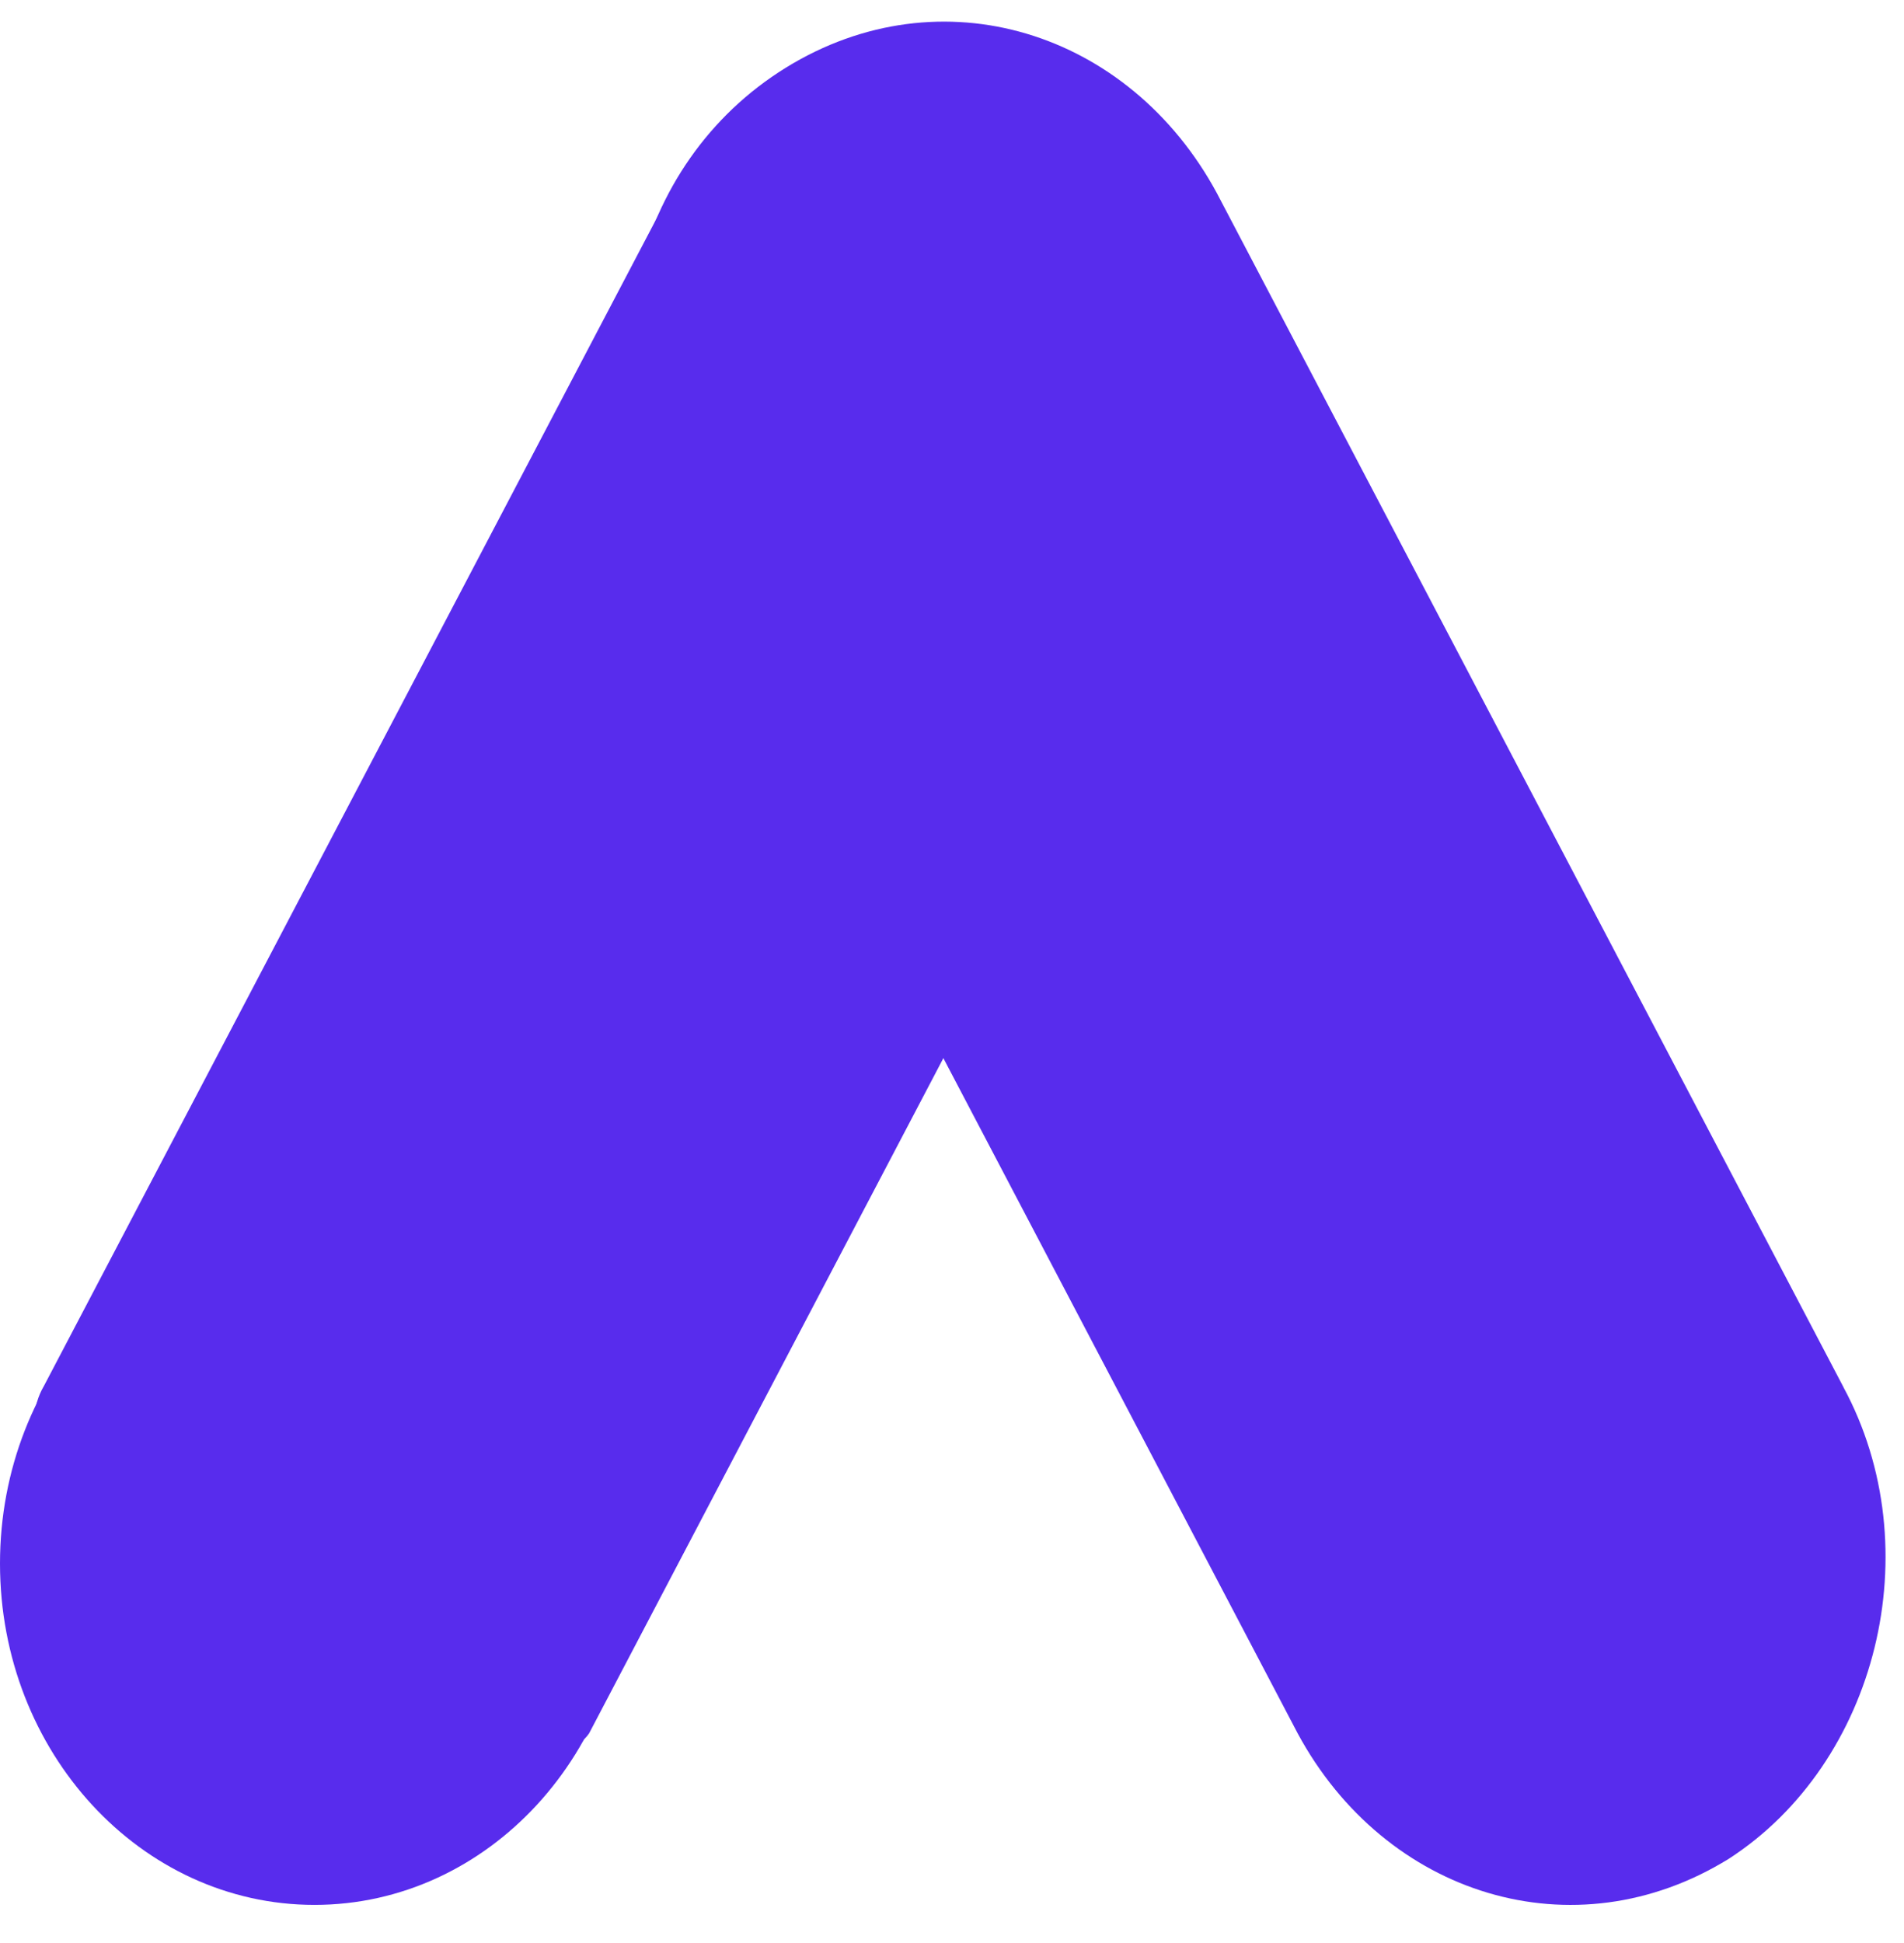
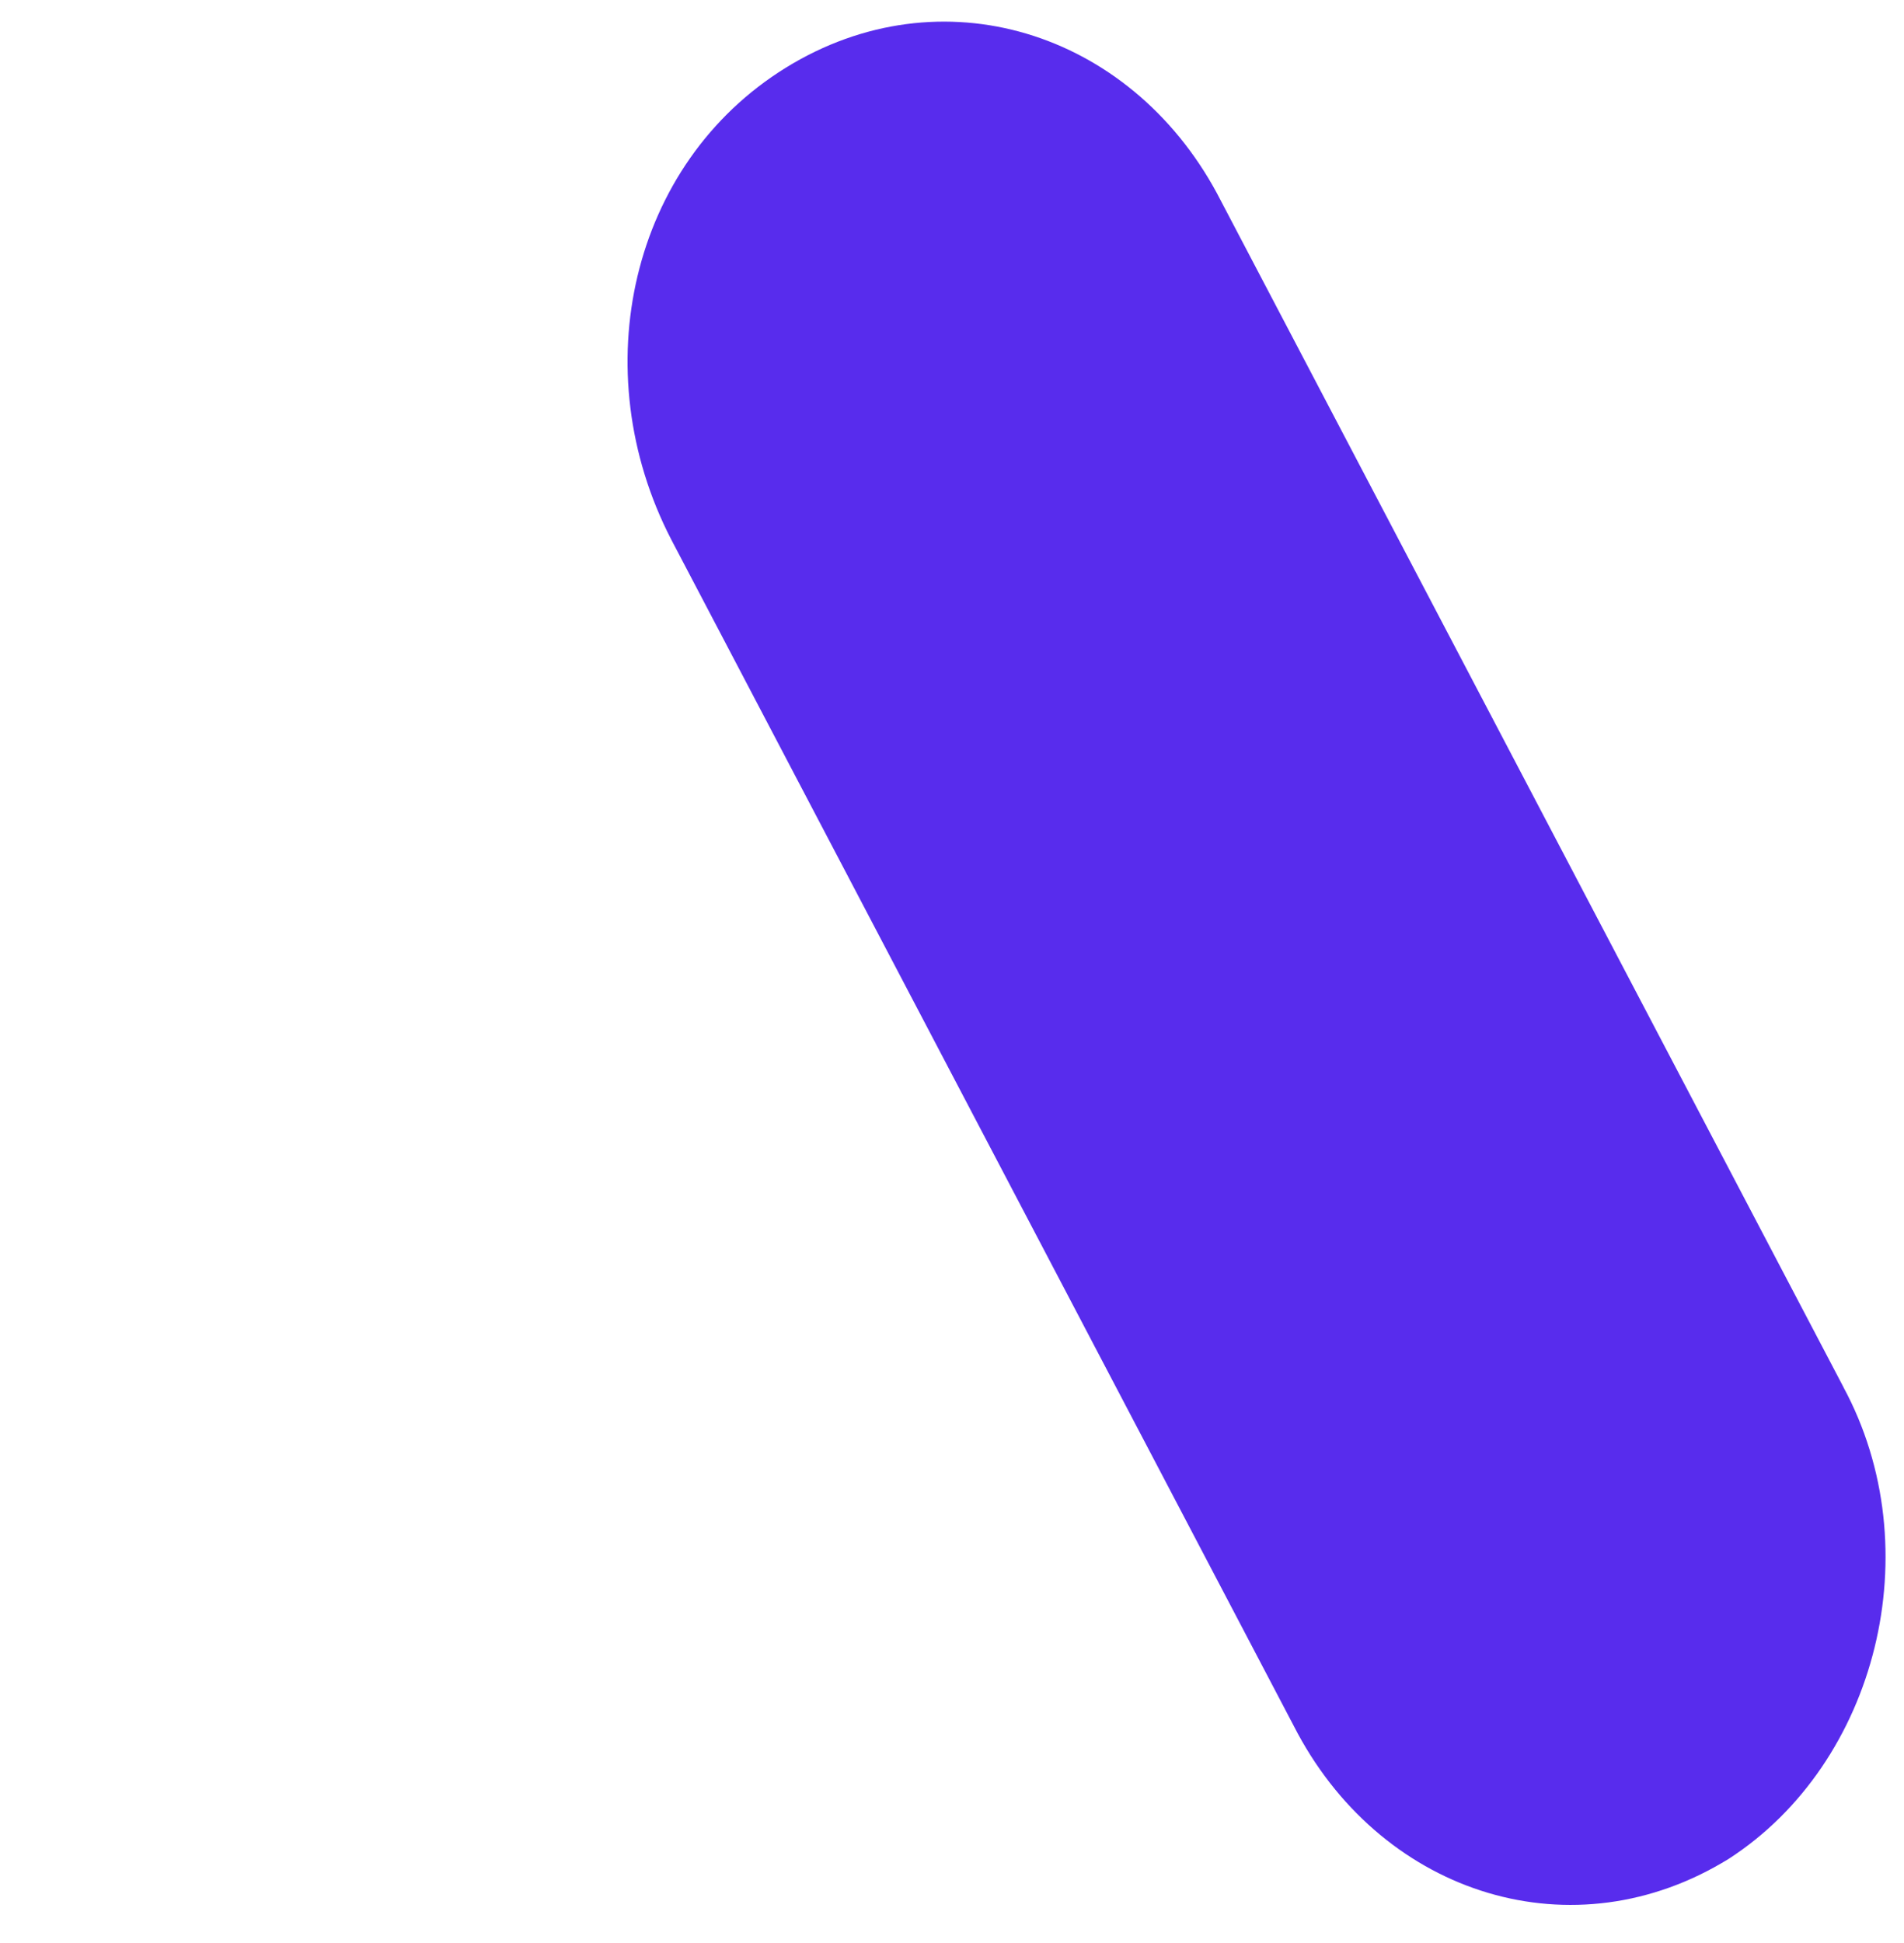
<svg xmlns="http://www.w3.org/2000/svg" width="49" height="50" viewBox="0 0 49 50" fill="none">
-   <path d="M1.117 35.691L17.24 4.969C19.288 6.311 29.614 12.672 31.282 13.882L15.16 44.606C13.396 47.198 -1.117 39.626 1.117 35.689V35.691Z" fill="#582CED" />
  <path d="M47.44 35.691L31.317 4.971C29.063 0.796 24.209 -0.722 20.221 1.744C16.234 4.21 15.02 9.522 17.274 13.883L33.397 44.607C35.651 48.78 40.505 50.298 44.492 47.832C48.305 45.366 49.694 39.866 47.44 35.694V35.691Z" fill="#582CED" />
-   <path d="M8.093 49.019C12.563 49.019 16.186 45.086 16.186 40.235C16.186 35.383 12.563 31.451 8.093 31.451C3.623 31.451 0 35.383 0 40.235C0 45.086 3.623 49.019 8.093 49.019Z" fill="#582CED" />
</svg>